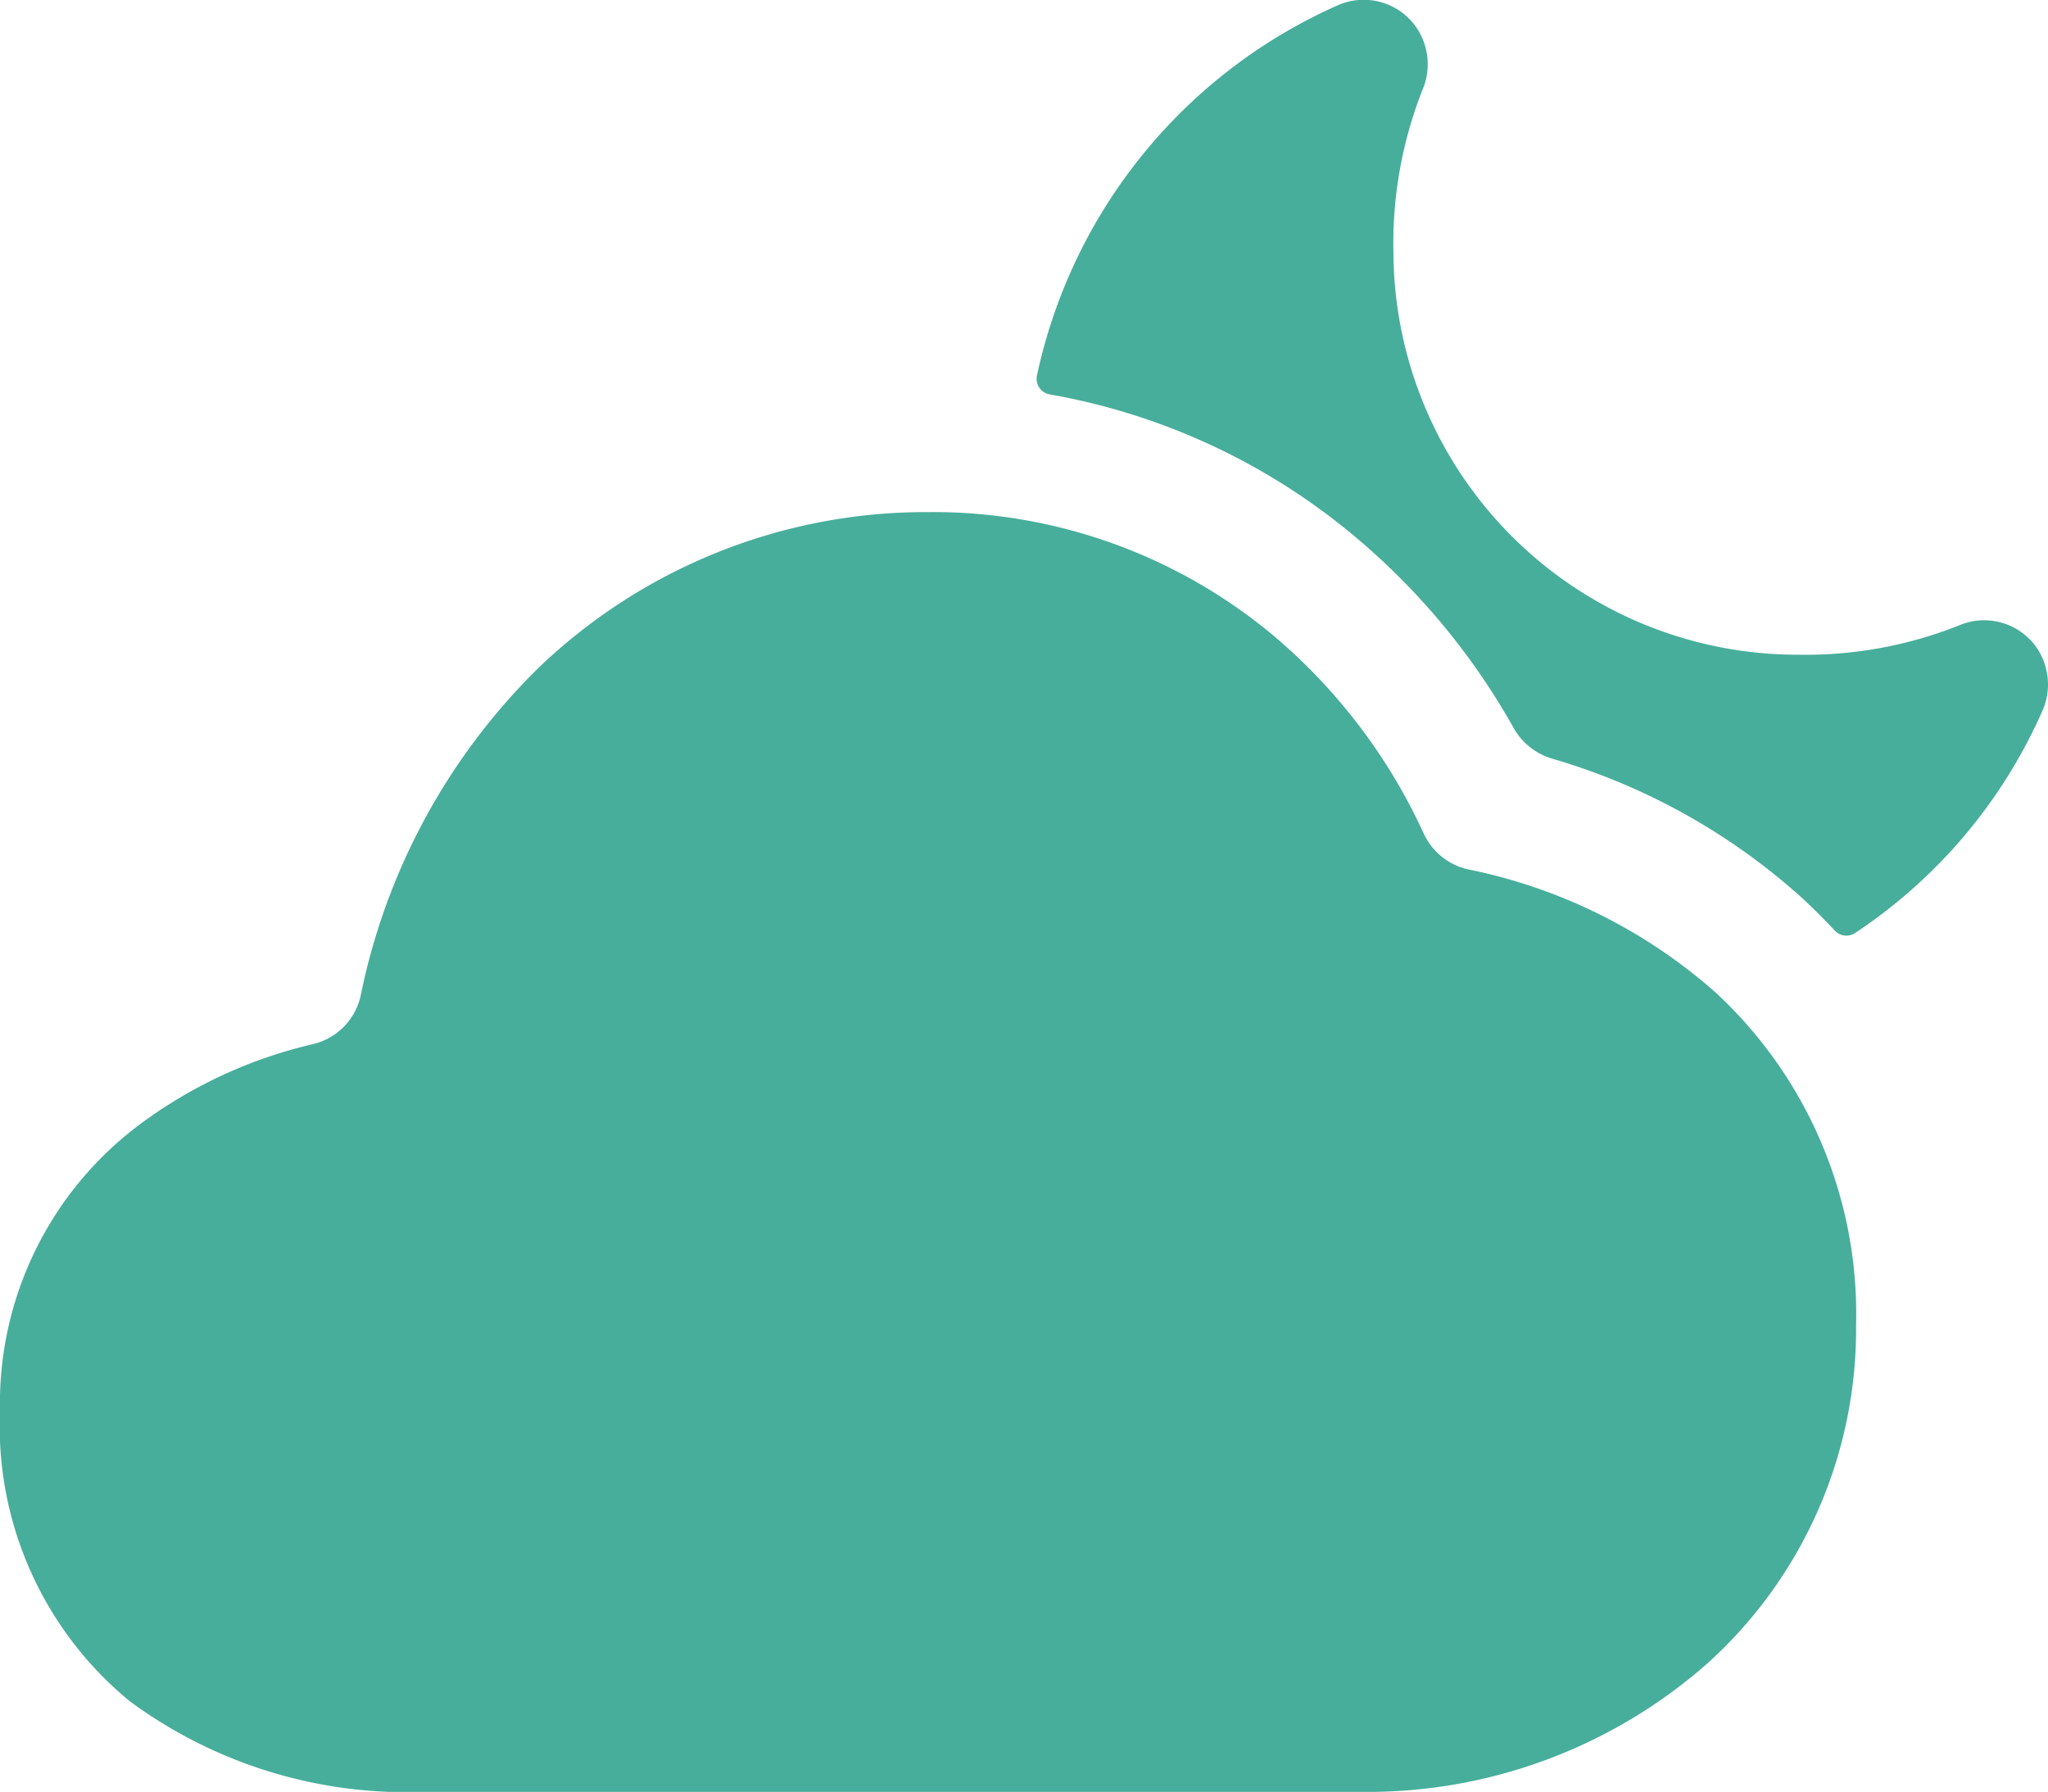
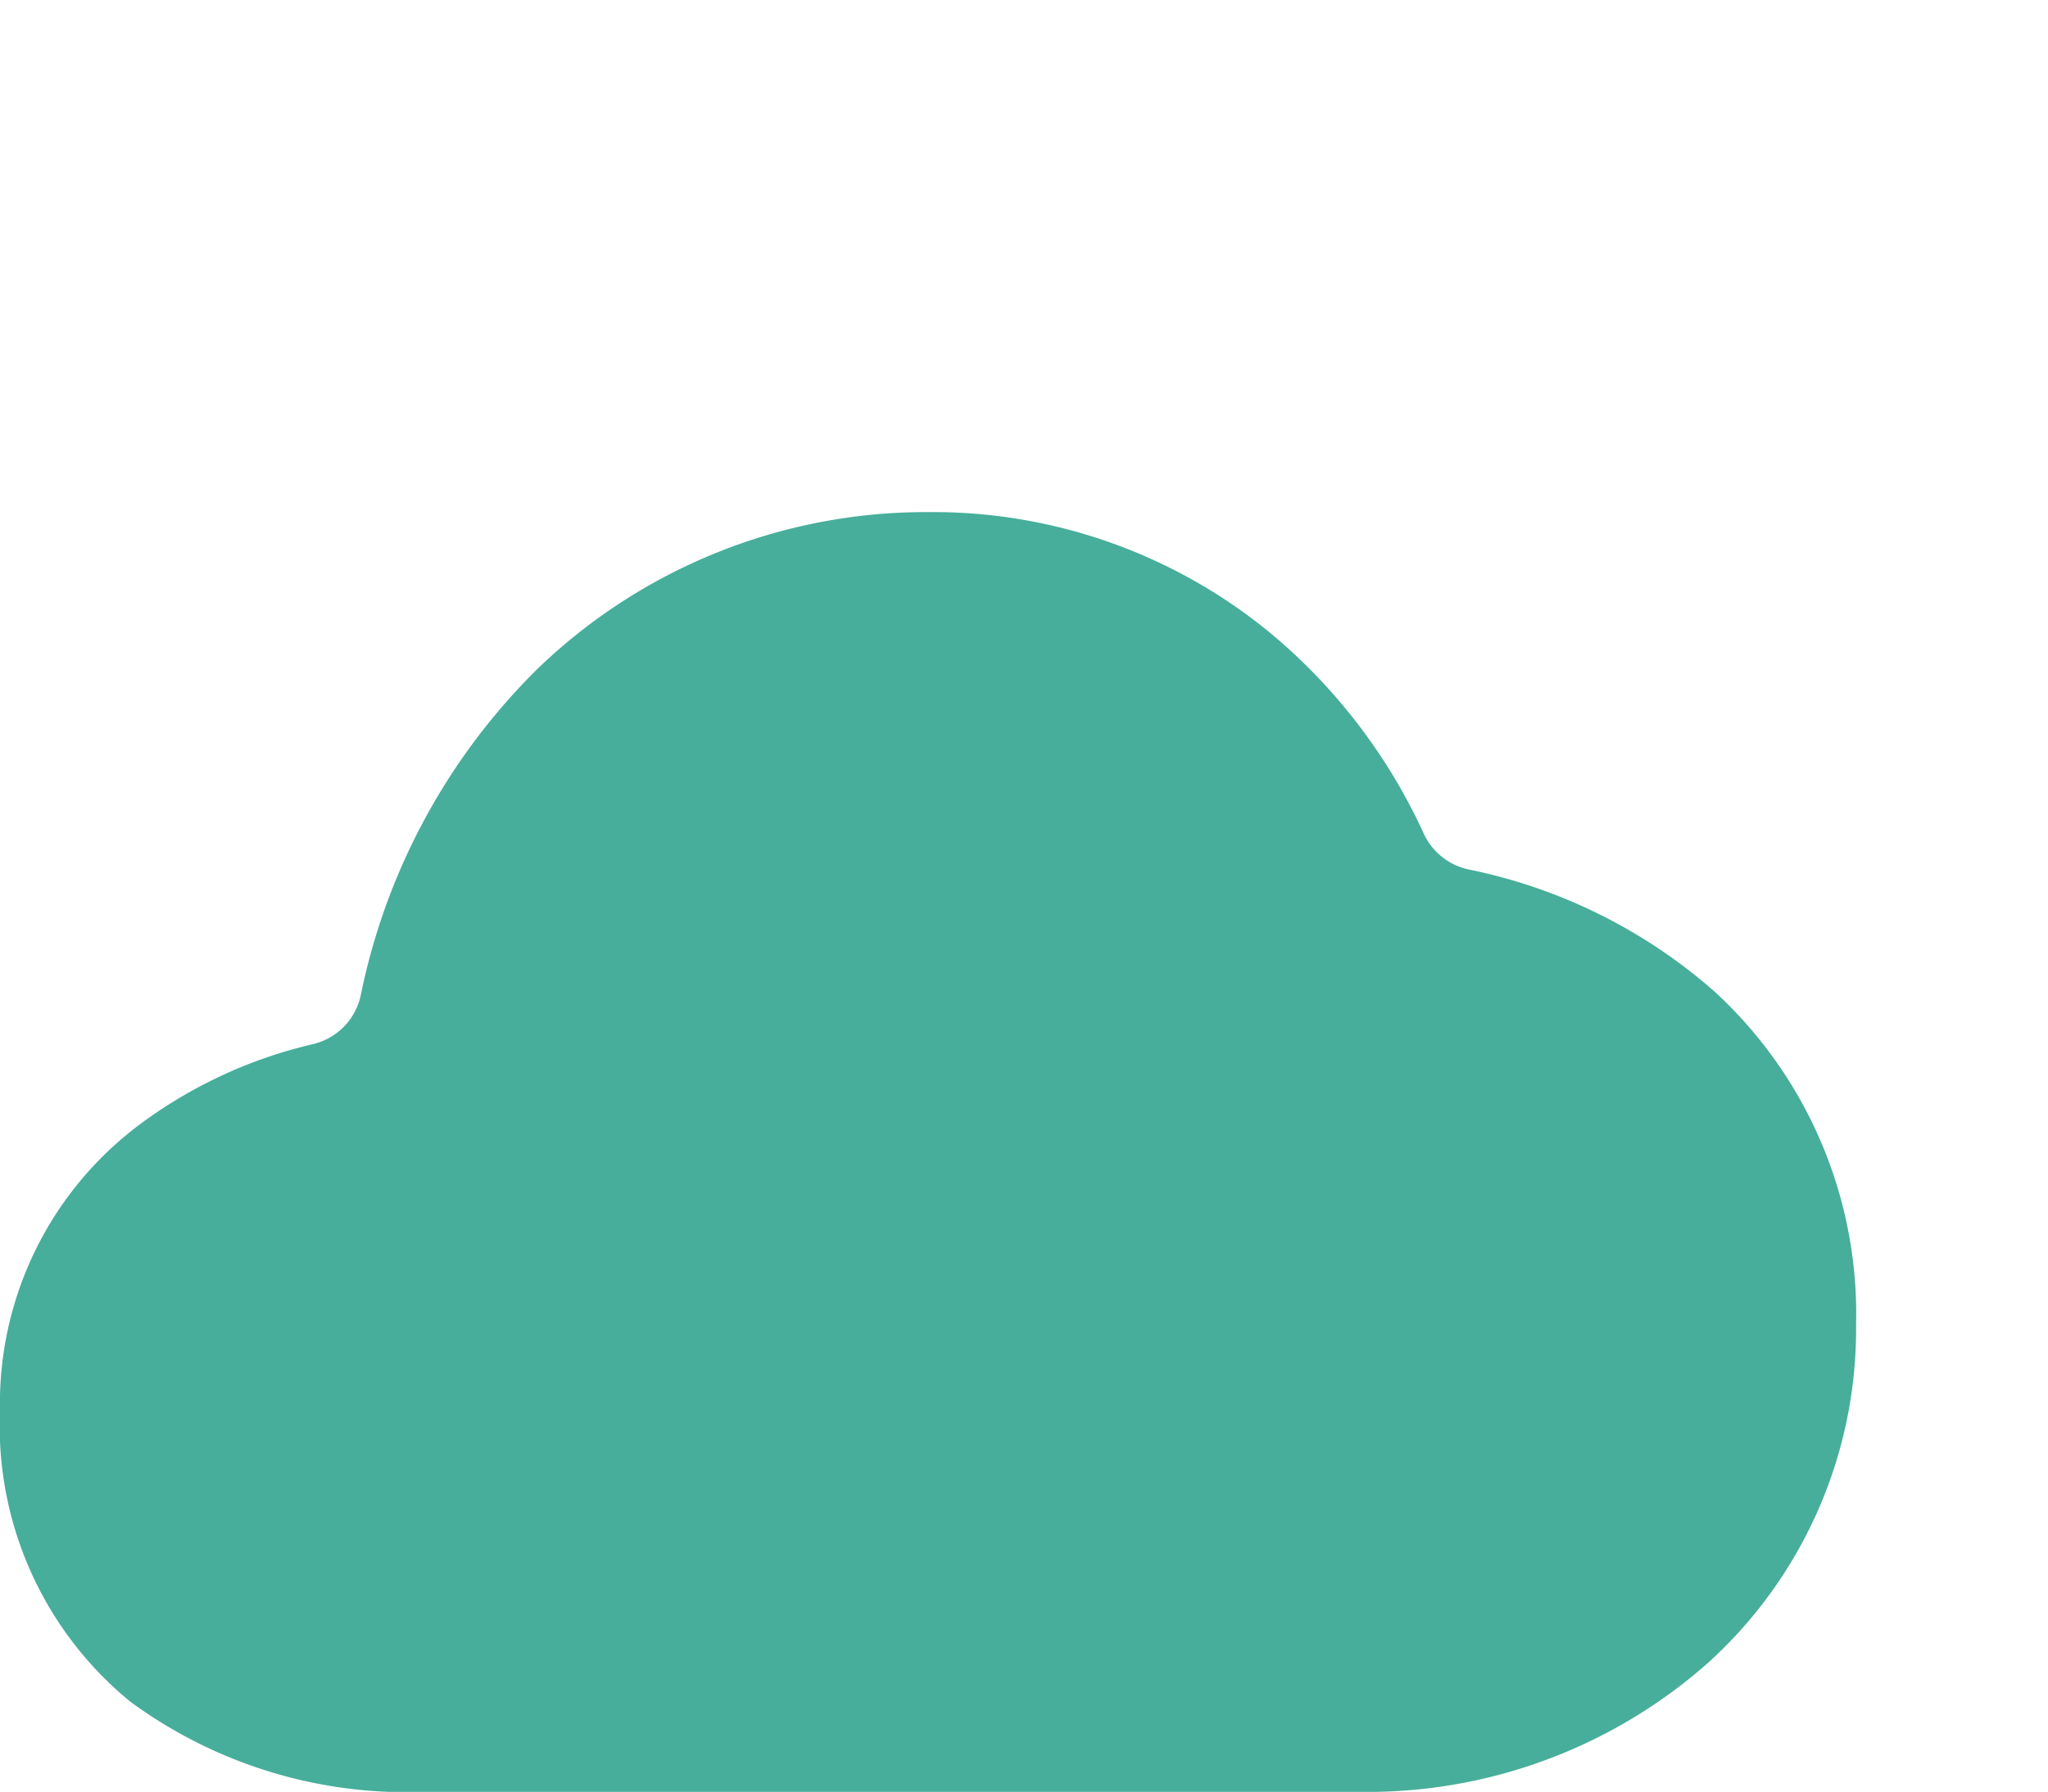
<svg xmlns="http://www.w3.org/2000/svg" width="51.81" height="45.341" viewBox="0 0 51.81 45.341">
  <g id="cloudy-night" transform="translate(0 -31.97)">
    <path id="Path_1" data-name="Path 1" d="M34.408,192.383H10.727a11.794,11.794,0,0,1-7.441-2.291A9.006,9.006,0,0,1,0,182.749a8.811,8.811,0,0,1,3.542-7.26,11.814,11.814,0,0,1,4.385-2.029,1.619,1.619,0,0,0,1.2-1.236,16.111,16.111,0,0,1,4.486-8.273A14.15,14.15,0,0,1,23.478,160a13.424,13.424,0,0,1,8.727,3.116,14.393,14.393,0,0,1,3.81,5.013,1.625,1.625,0,0,0,1.125.911,13.483,13.483,0,0,1,6.236,3.093,11.081,11.081,0,0,1,3.579,8.431,11.394,11.394,0,0,1-3.744,8.553A13.005,13.005,0,0,1,34.408,192.383Z" transform="translate(0 -115.072)" fill="#47ae9b" />
-     <path id="Path_2" data-name="Path 2" d="M284.614,49.965a1.654,1.654,0,0,0-.137-1.6,1.619,1.619,0,0,0-1.98-.565,10.5,10.5,0,0,1-4.04.737A10.23,10.23,0,0,1,268.2,38.387a10.621,10.621,0,0,1,.727-4.125,1.65,1.65,0,0,0-.187-1.653A1.619,1.619,0,0,0,266.8,32.1a13.292,13.292,0,0,0-7.617,9.365.4.4,0,0,0,.323.485,16.449,16.449,0,0,1,7.723,3.6,17.465,17.465,0,0,1,4.012,4.841,1.655,1.655,0,0,0,.965.773,16.21,16.21,0,0,1,6.3,3.5q.449.412.858.852a.4.4,0,0,0,.522.058A13.067,13.067,0,0,0,284.614,49.965Z" transform="translate(-232.949)" fill="#47ae9b" />
  </g>
</svg>